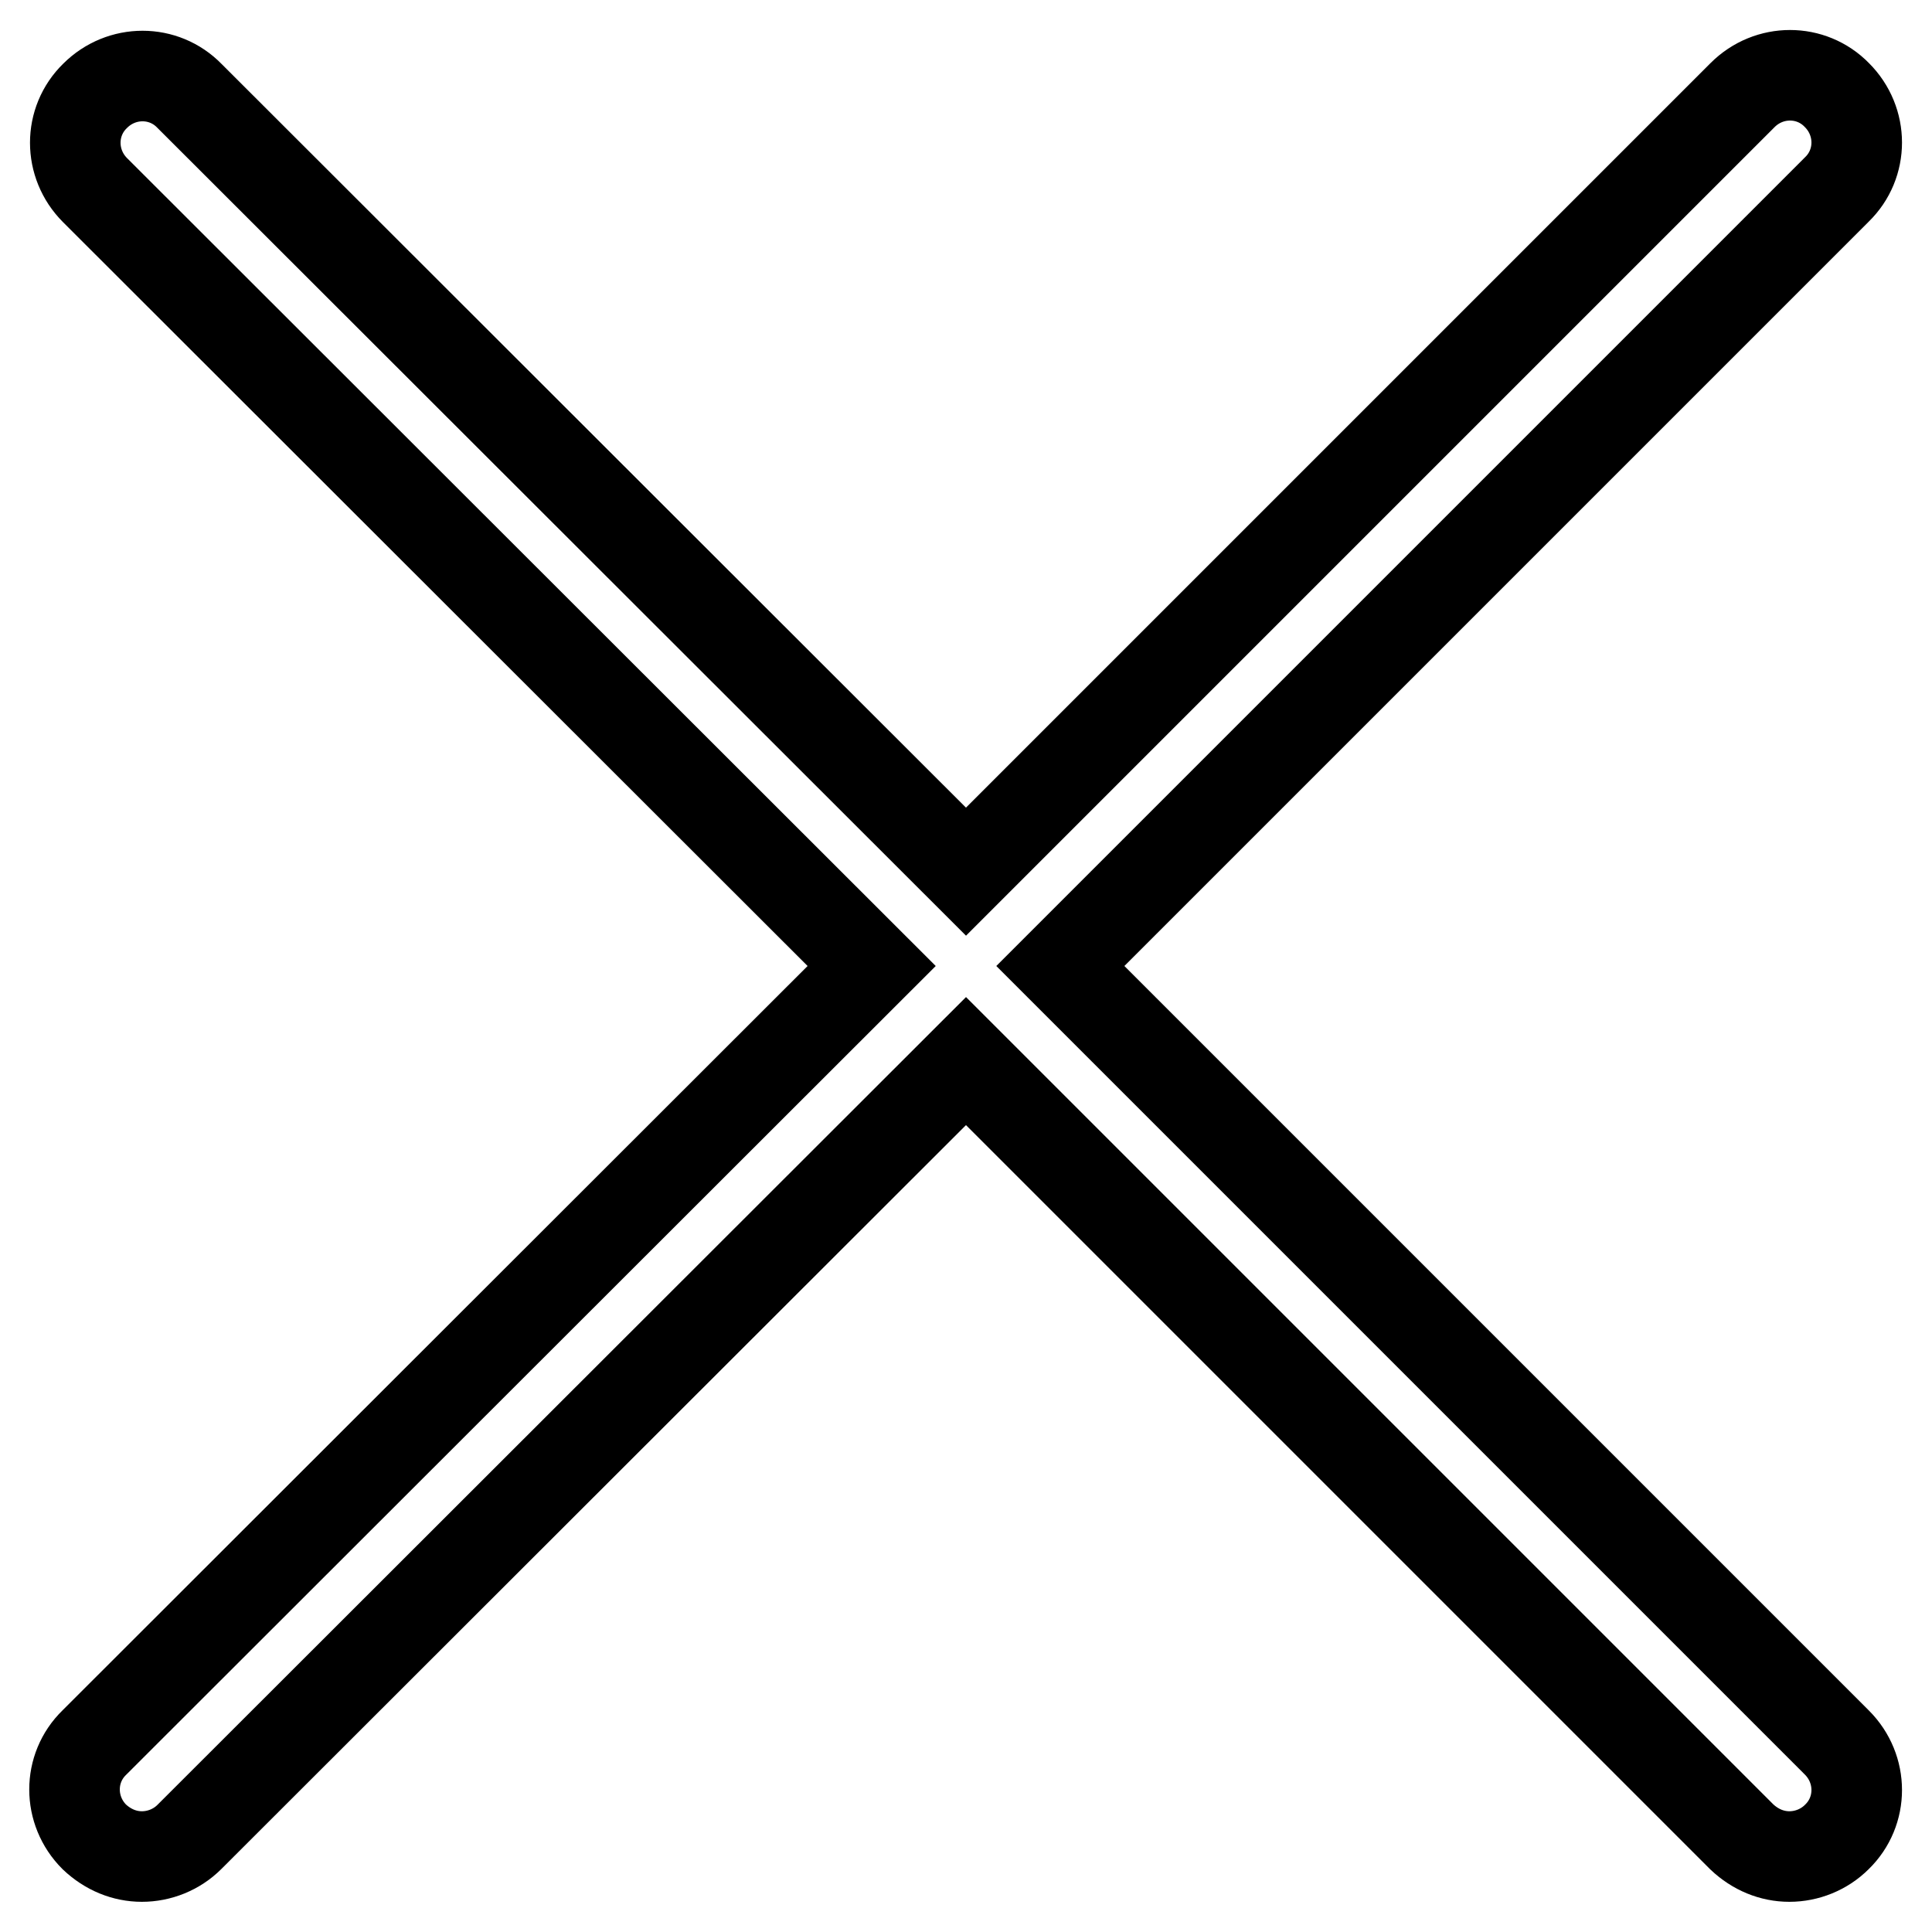
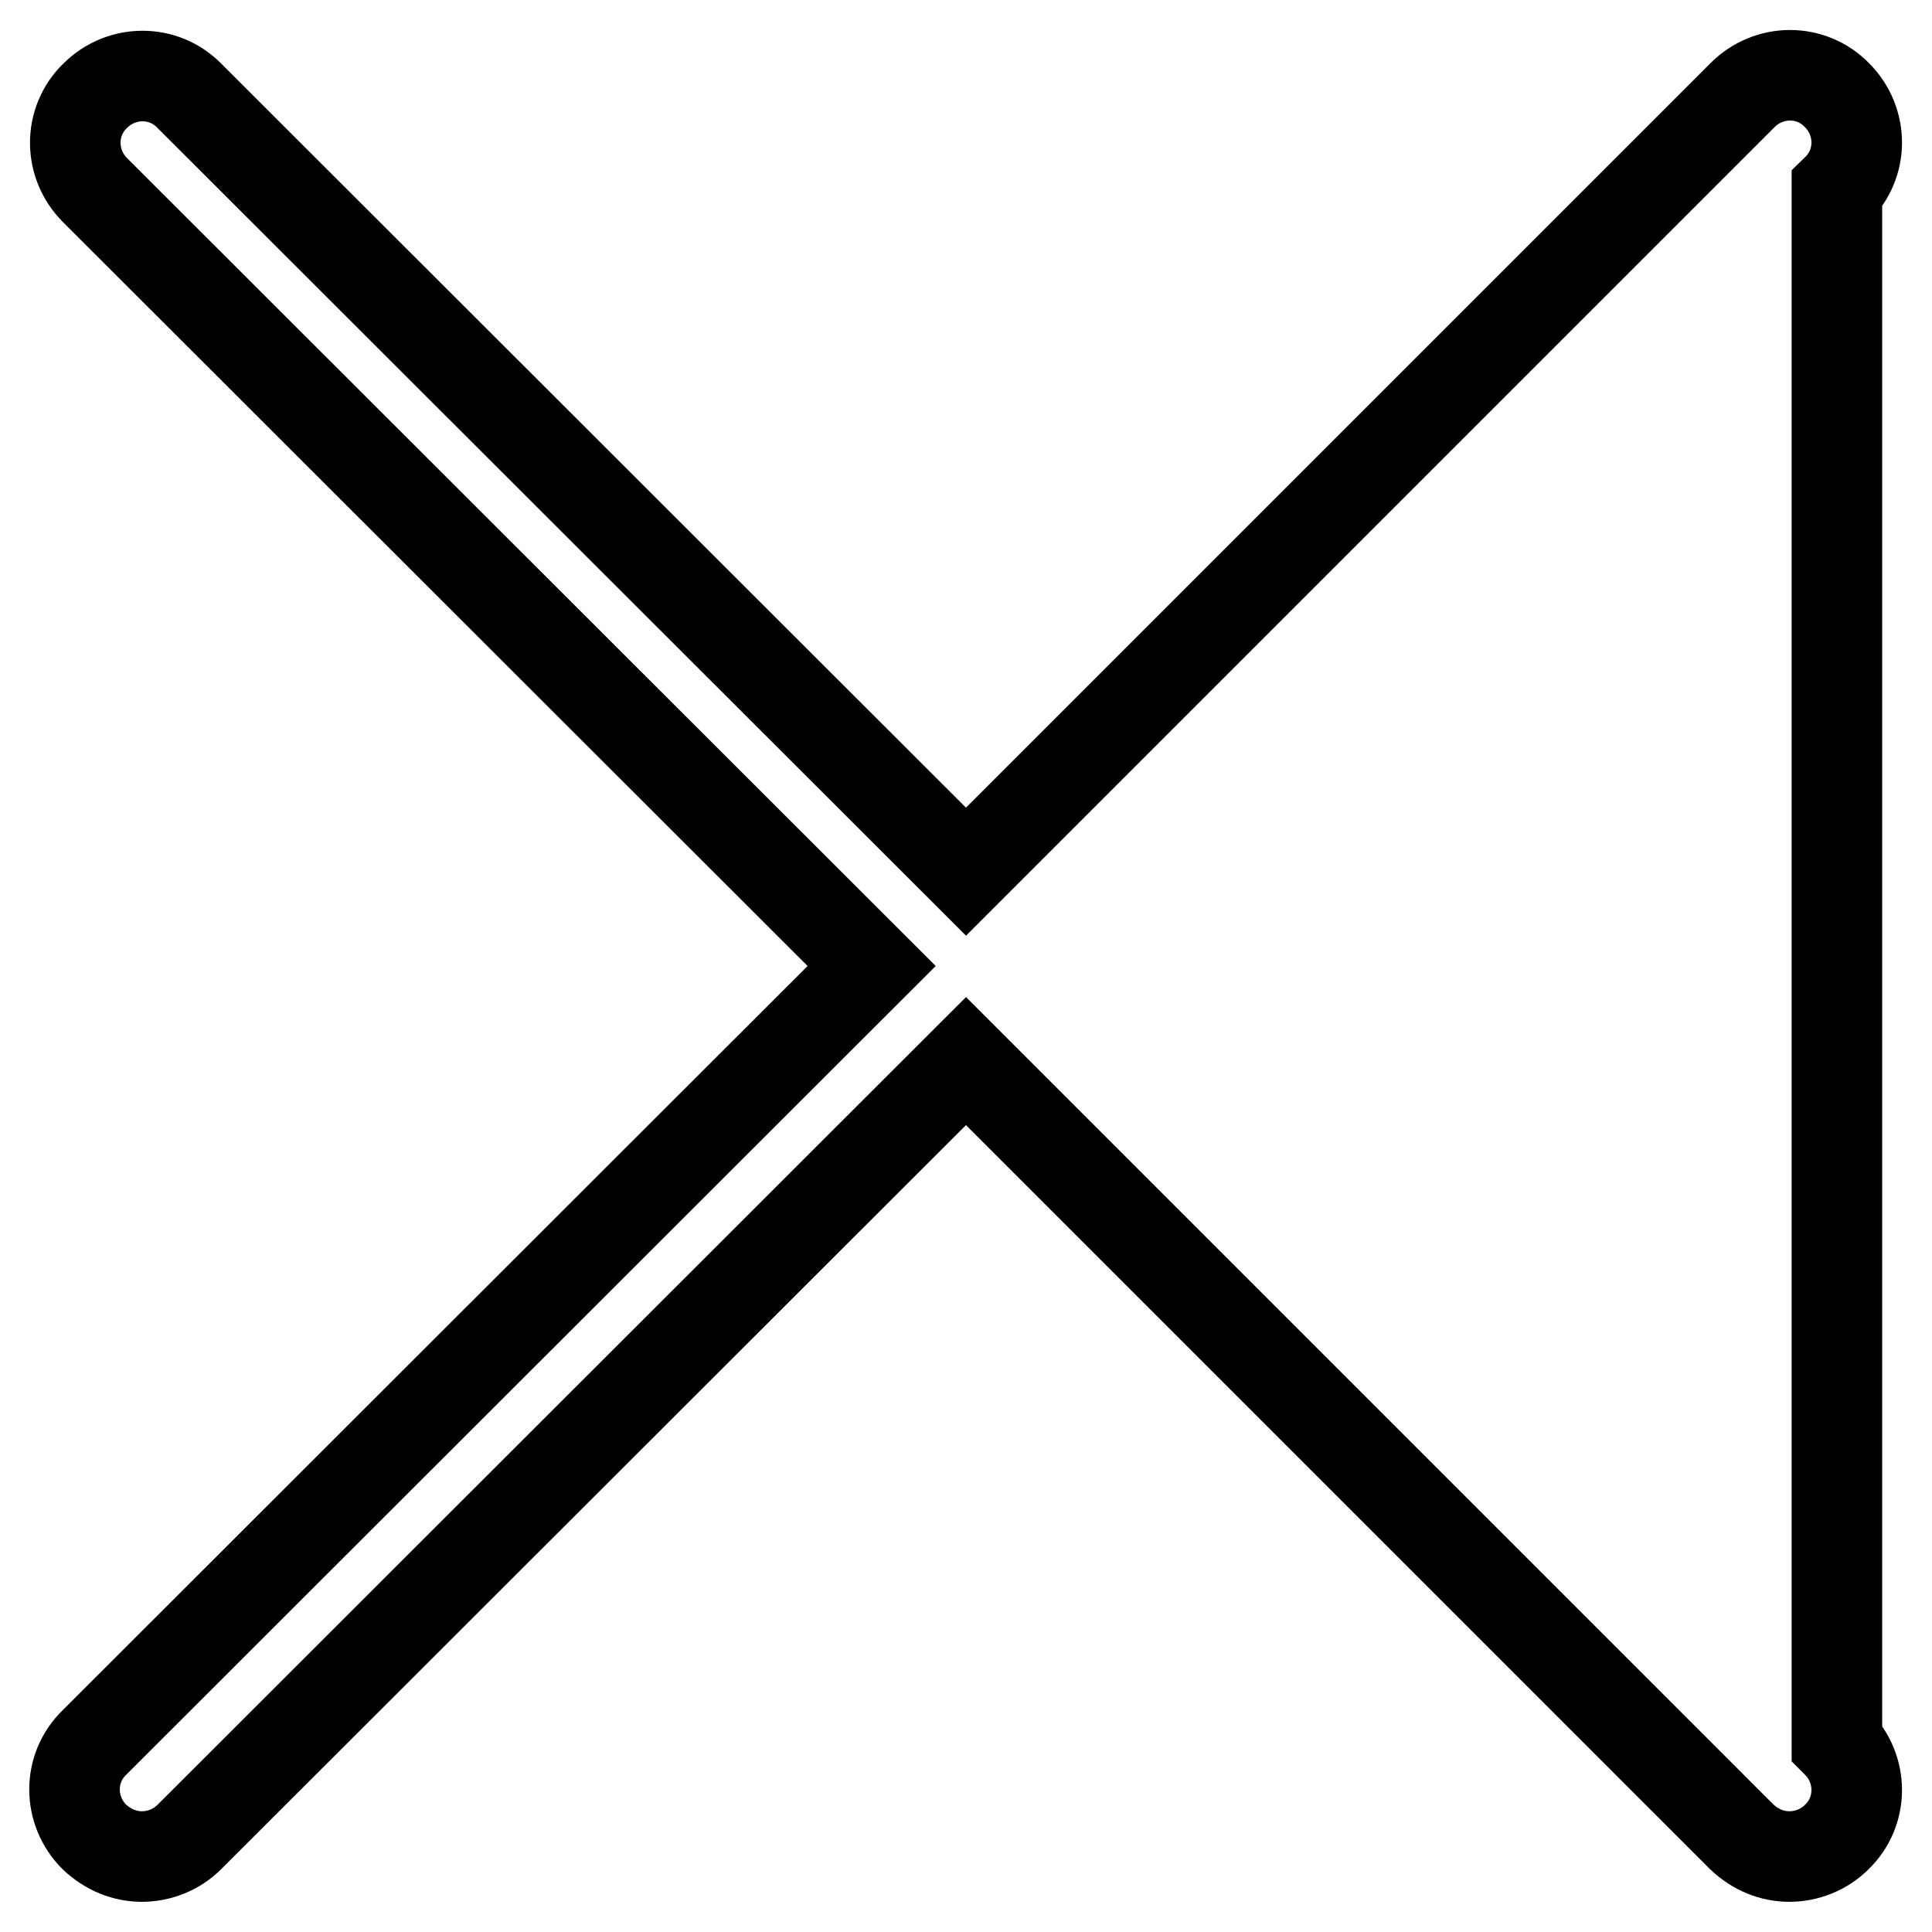
<svg xmlns="http://www.w3.org/2000/svg" version="1.1" x="0px" y="0px" viewBox="0 0 256 256" enable-background="new 0 0 256 256" xml:space="preserve">
  <g>
-     <path stroke-width="12" fill-opacity="0" stroke="#000000" d="M243.4,230.9c3.5,3.5,3.5,9.1,0,12.5c-1.7,1.7-4,2.6-6.3,2.6c-2.3,0-4.5-0.9-6.3-2.6L128,140.6L25.1,243.4 c-1.7,1.7-4,2.6-6.3,2.6s-4.5-0.9-6.3-2.6c-3.5-3.5-3.5-9.1,0-12.5L115.5,128L12.6,25.2c-3.5-3.5-3.5-9.1,0-12.5 c3.5-3.5,9.1-3.5,12.5,0L128,115.5L230.9,12.6c3.5-3.5,9.1-3.5,12.5,0c3.5,3.5,3.5,9.1,0,12.5L140.5,128L243.4,230.9z" />
+     <path stroke-width="12" fill-opacity="0" stroke="#000000" d="M243.4,230.9c3.5,3.5,3.5,9.1,0,12.5c-1.7,1.7-4,2.6-6.3,2.6c-2.3,0-4.5-0.9-6.3-2.6L128,140.6L25.1,243.4 c-1.7,1.7-4,2.6-6.3,2.6s-4.5-0.9-6.3-2.6c-3.5-3.5-3.5-9.1,0-12.5L115.5,128L12.6,25.2c-3.5-3.5-3.5-9.1,0-12.5 c3.5-3.5,9.1-3.5,12.5,0L128,115.5L230.9,12.6c3.5-3.5,9.1-3.5,12.5,0c3.5,3.5,3.5,9.1,0,12.5L243.4,230.9z" />
  </g>
</svg>